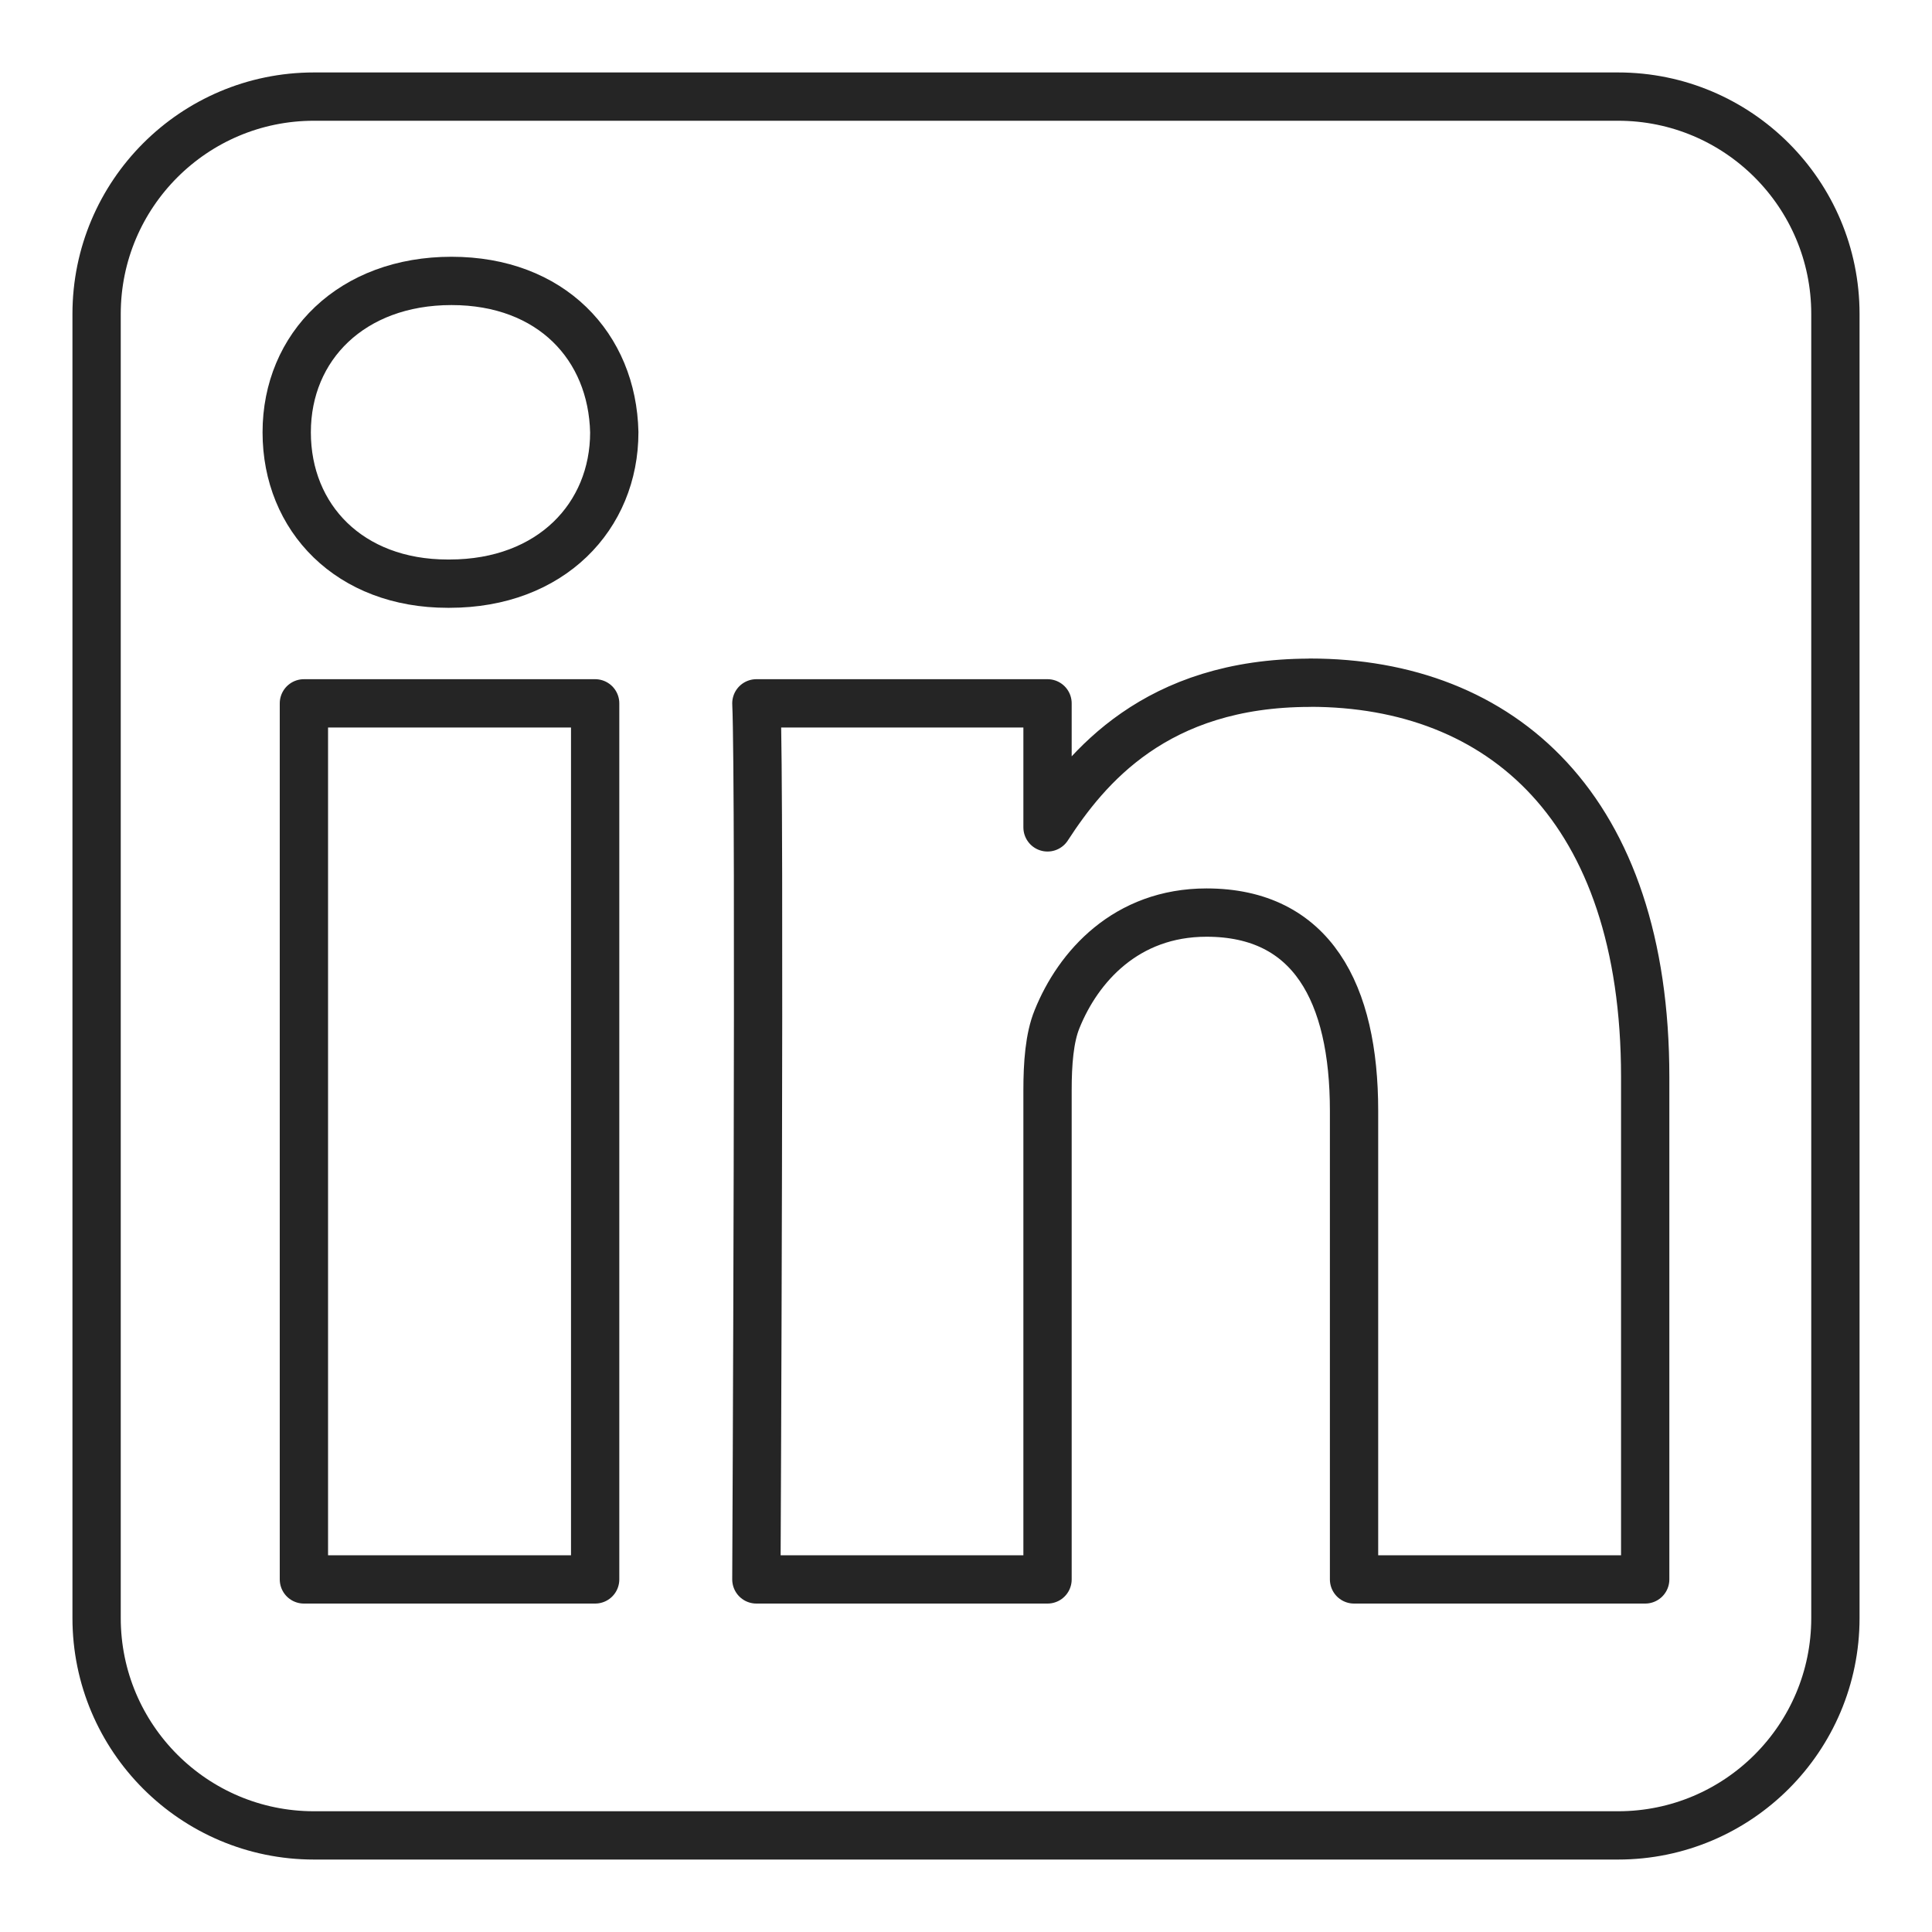
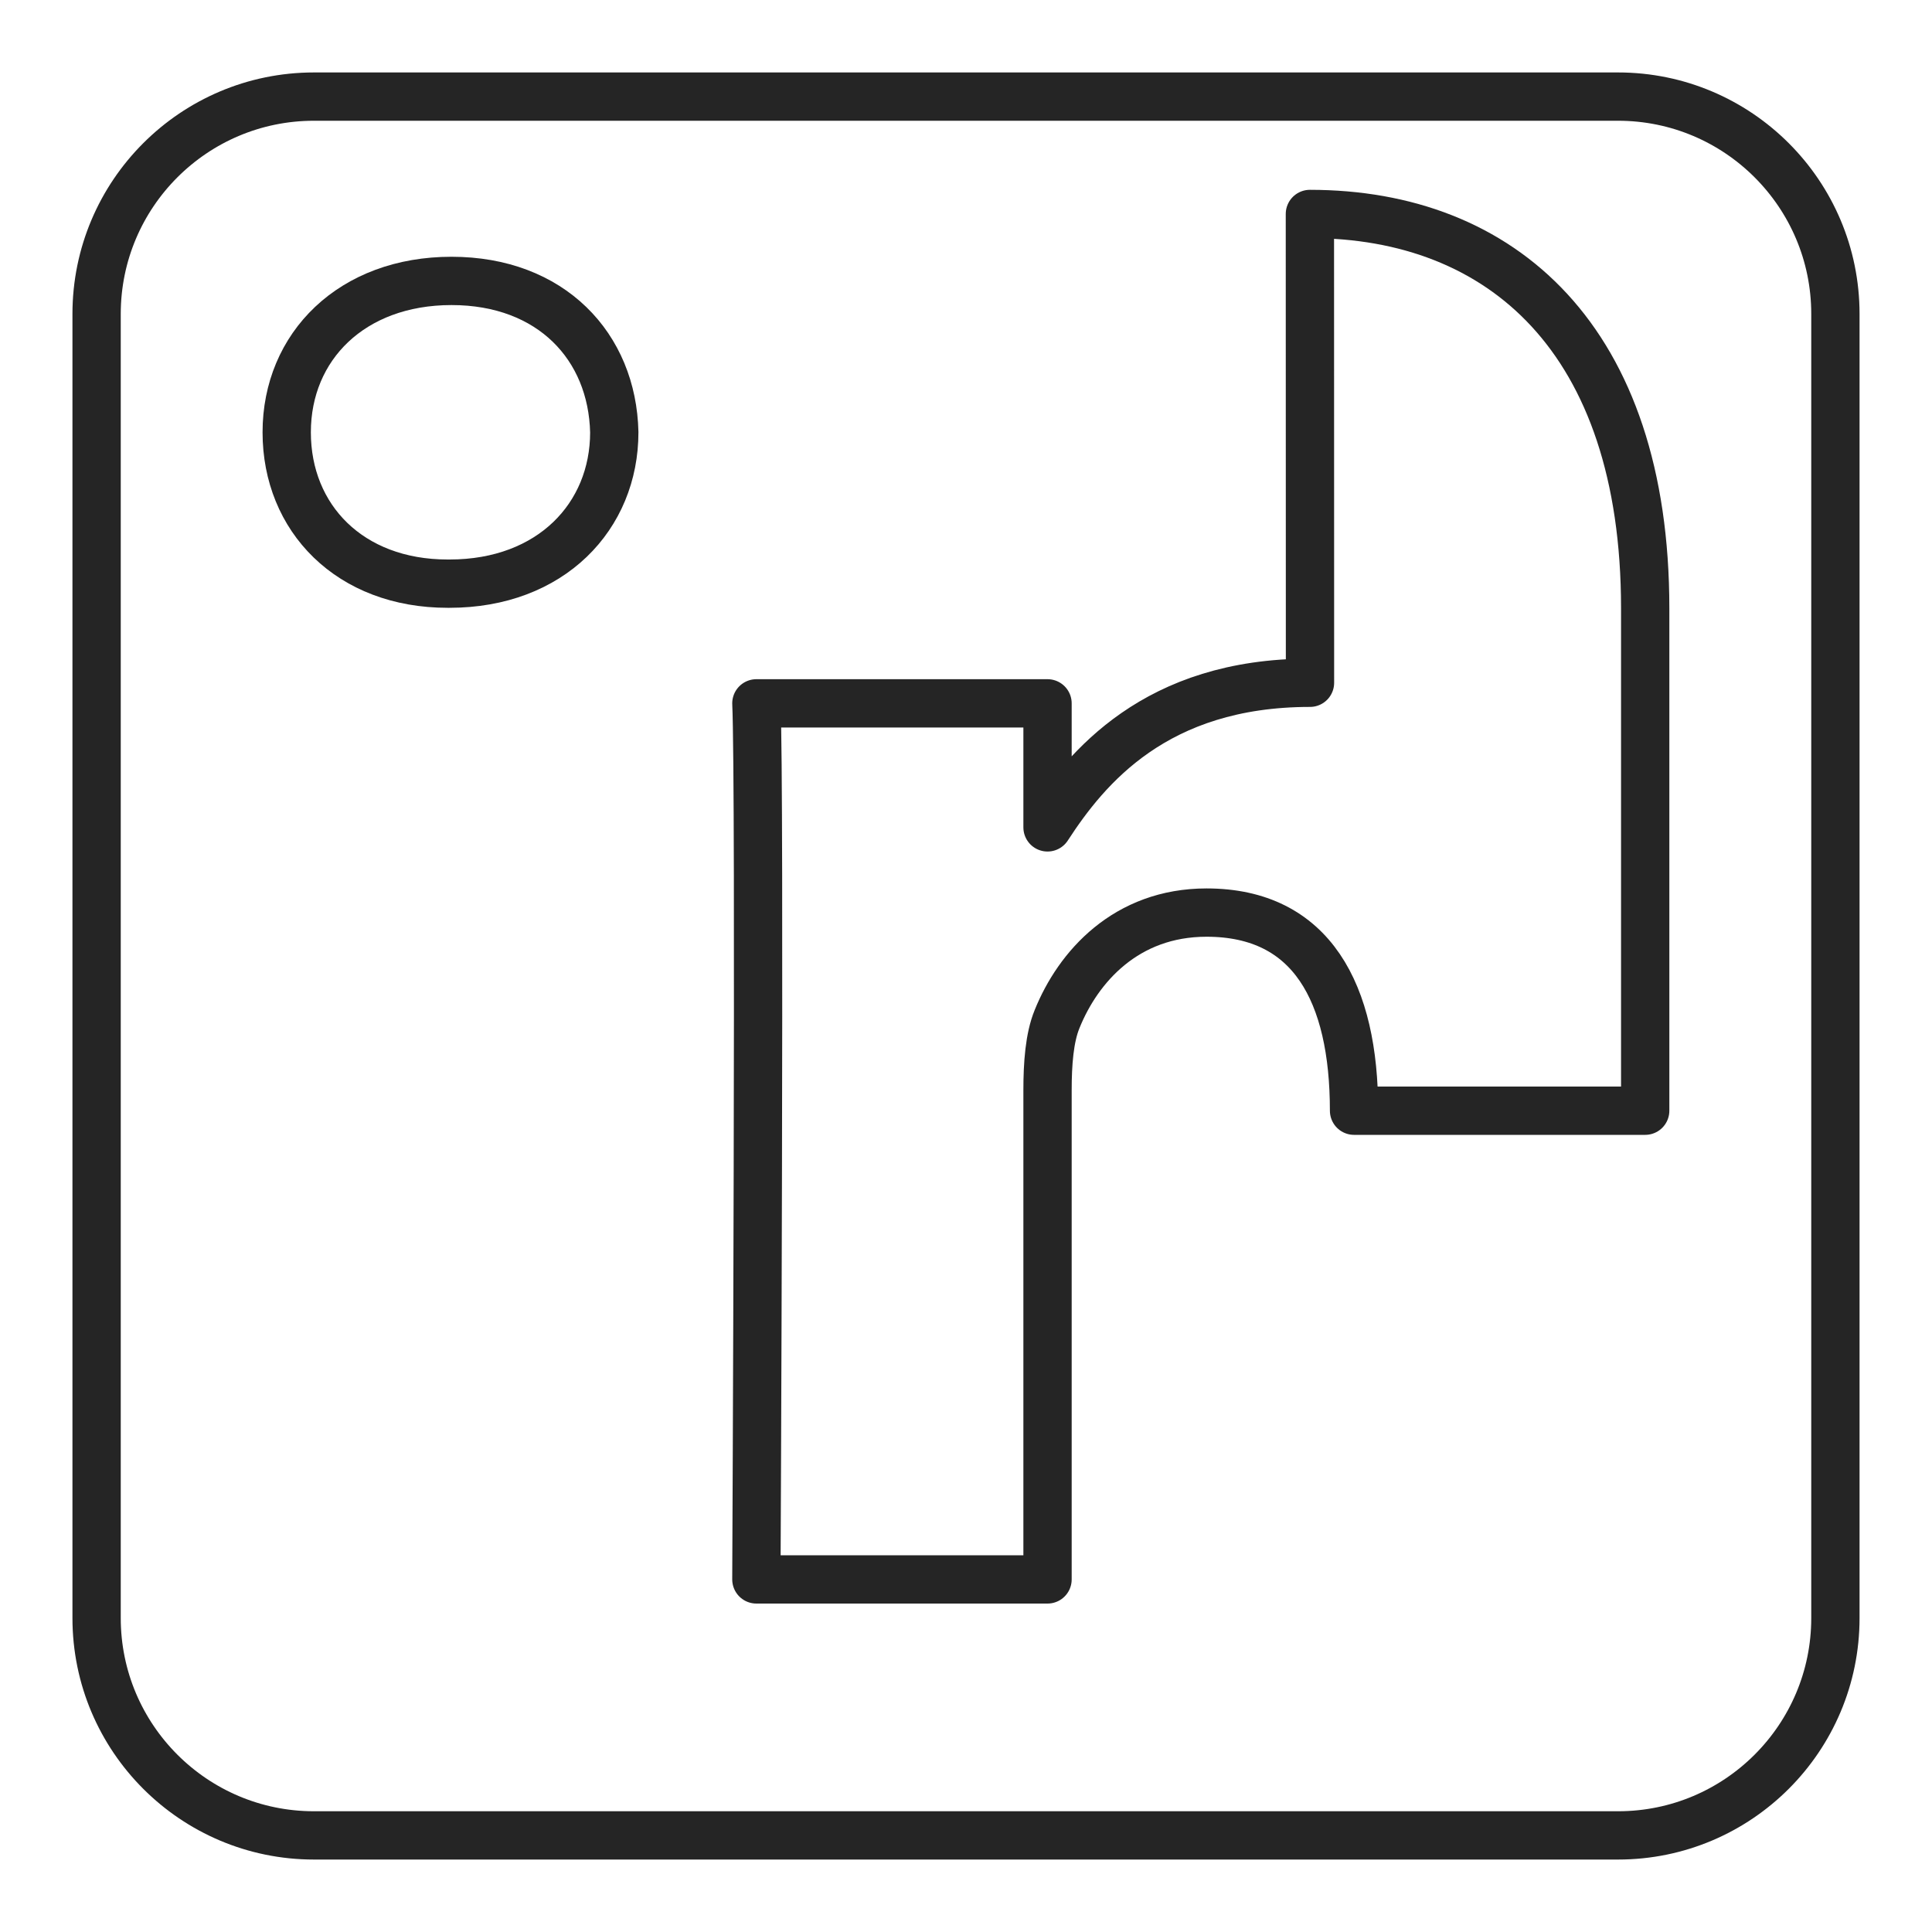
<svg xmlns="http://www.w3.org/2000/svg" id="Linkedin" version="1.1" viewBox="0 0 200 200">
  <defs>
    <style>
      .st0 {
        fill-rule: evenodd;
      }

      .st0, .st1 {
        fill: none;
        stroke: #252525;
        stroke-linecap: round;
        stroke-linejoin: round;
        stroke-width: 5px;
      }
    </style>
  </defs>
  <g id="g5891">
    <path id="background" class="st0" d="M190,32.5c0-12.42-10.08-22.5-22.5-22.5H32.5c-12.42,0-22.5,10.08-22.5,22.5v135c0,12.42,10.08,22.5,22.5,22.5h135c12.42,0,22.5-10.08,22.5-22.5V32.5Z" />
    <g id="shapes">
-       <rect id="rect11" class="st1" x="31.46" y="72.81" width="30.15" height="90.69" />
      <path id="path13-0" class="st1" d="M46.74,29.08c-10.32,0-17.06,6.78-17.06,15.67s6.53,15.67,16.66,15.67h.19c10.51,0,17.06-6.97,17.06-15.67-.2-8.89-6.54-15.67-16.85-15.67Z" />
-       <path id="path15" class="st1" d="M135.61,70.68c-15.99,0-23.16,8.8-27.17,14.97v-12.84h-30.14c.4,8.51,0,90.69,0,90.69h30.14v-50.65c0-2.71.19-5.42.99-7.36,2.18-5.41,7.14-11.02,15.47-11.02,10.9,0,15.27,8.32,15.27,20.51v48.52h30.14v-52.01c0-27.86-14.87-40.82-34.71-40.82Z" />
+       <path id="path15" class="st1" d="M135.61,70.68c-15.99,0-23.16,8.8-27.17,14.97v-12.84h-30.14c.4,8.51,0,90.69,0,90.69h30.14v-50.65c0-2.71.19-5.42.99-7.36,2.18-5.41,7.14-11.02,15.47-11.02,10.9,0,15.27,8.32,15.27,20.51h30.14v-52.01c0-27.86-14.87-40.82-34.71-40.82Z" />
    </g>
  </g>
</svg>